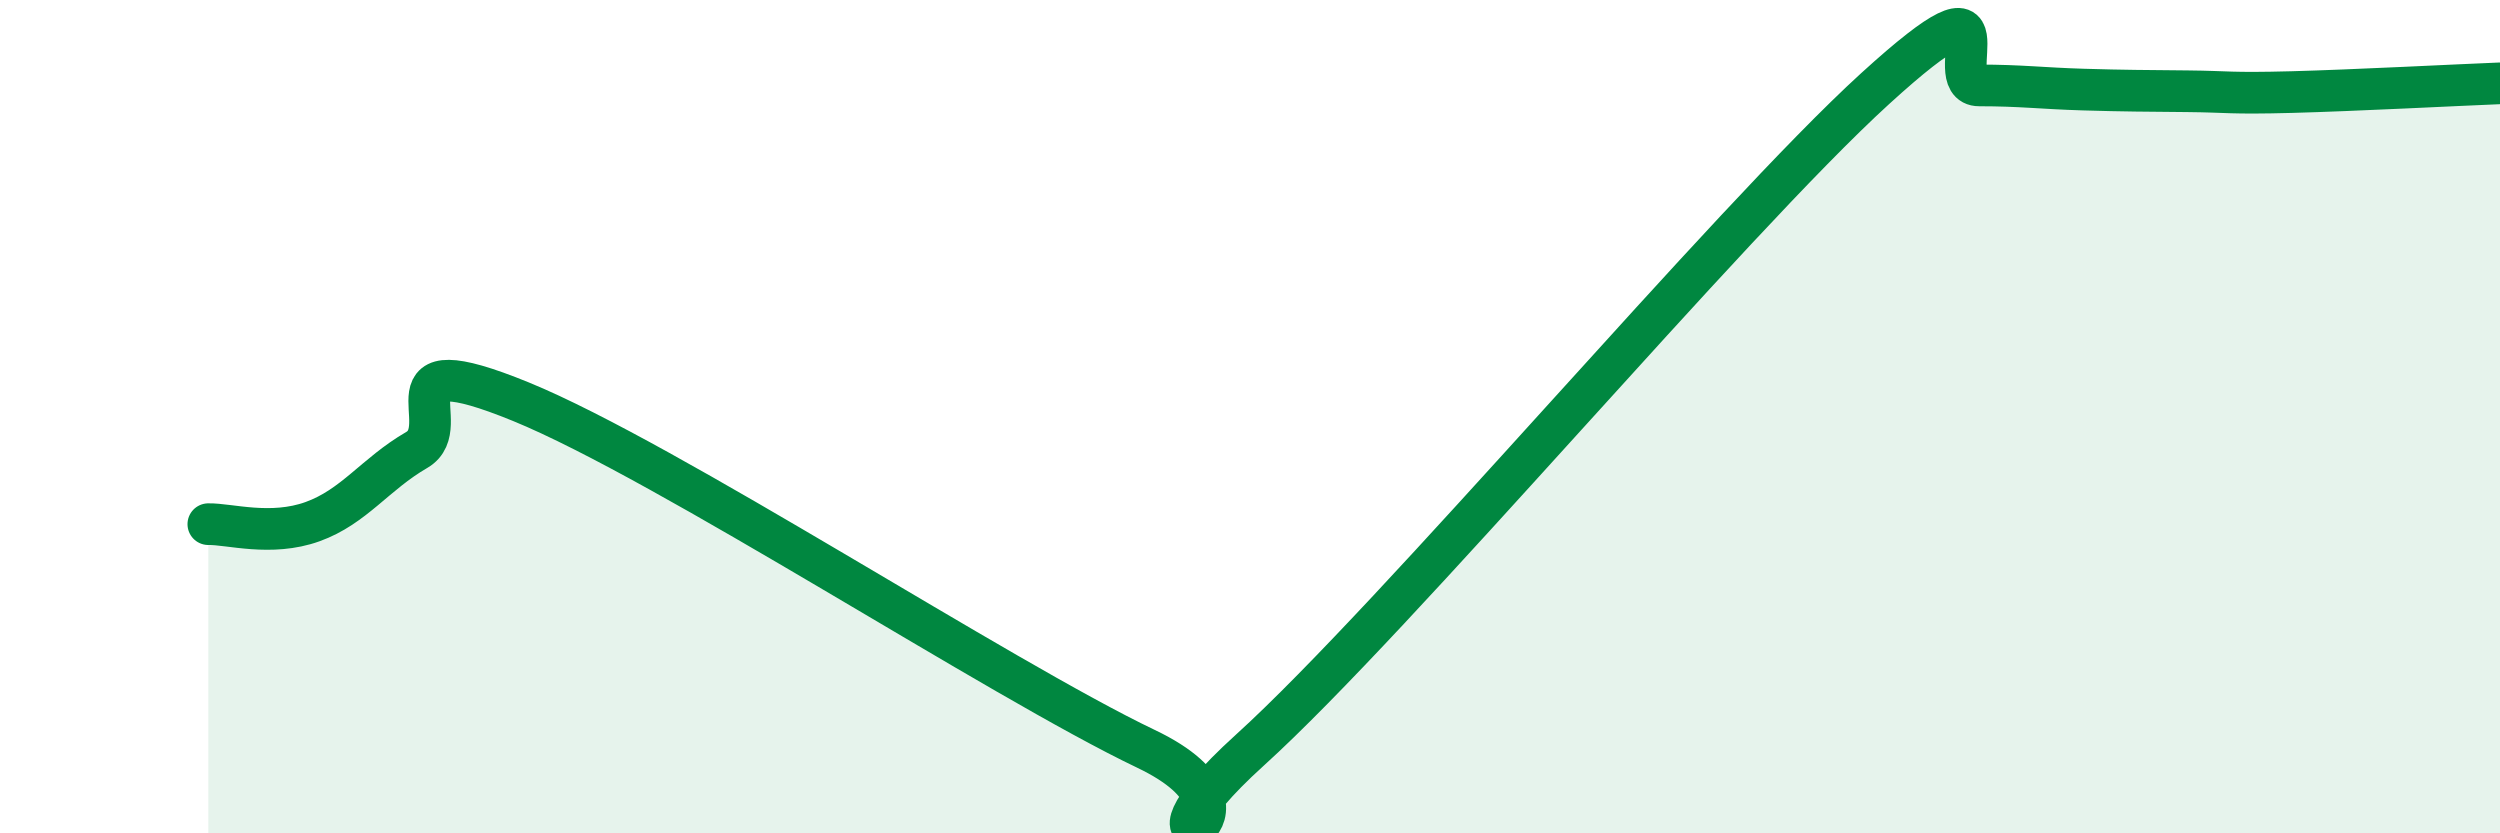
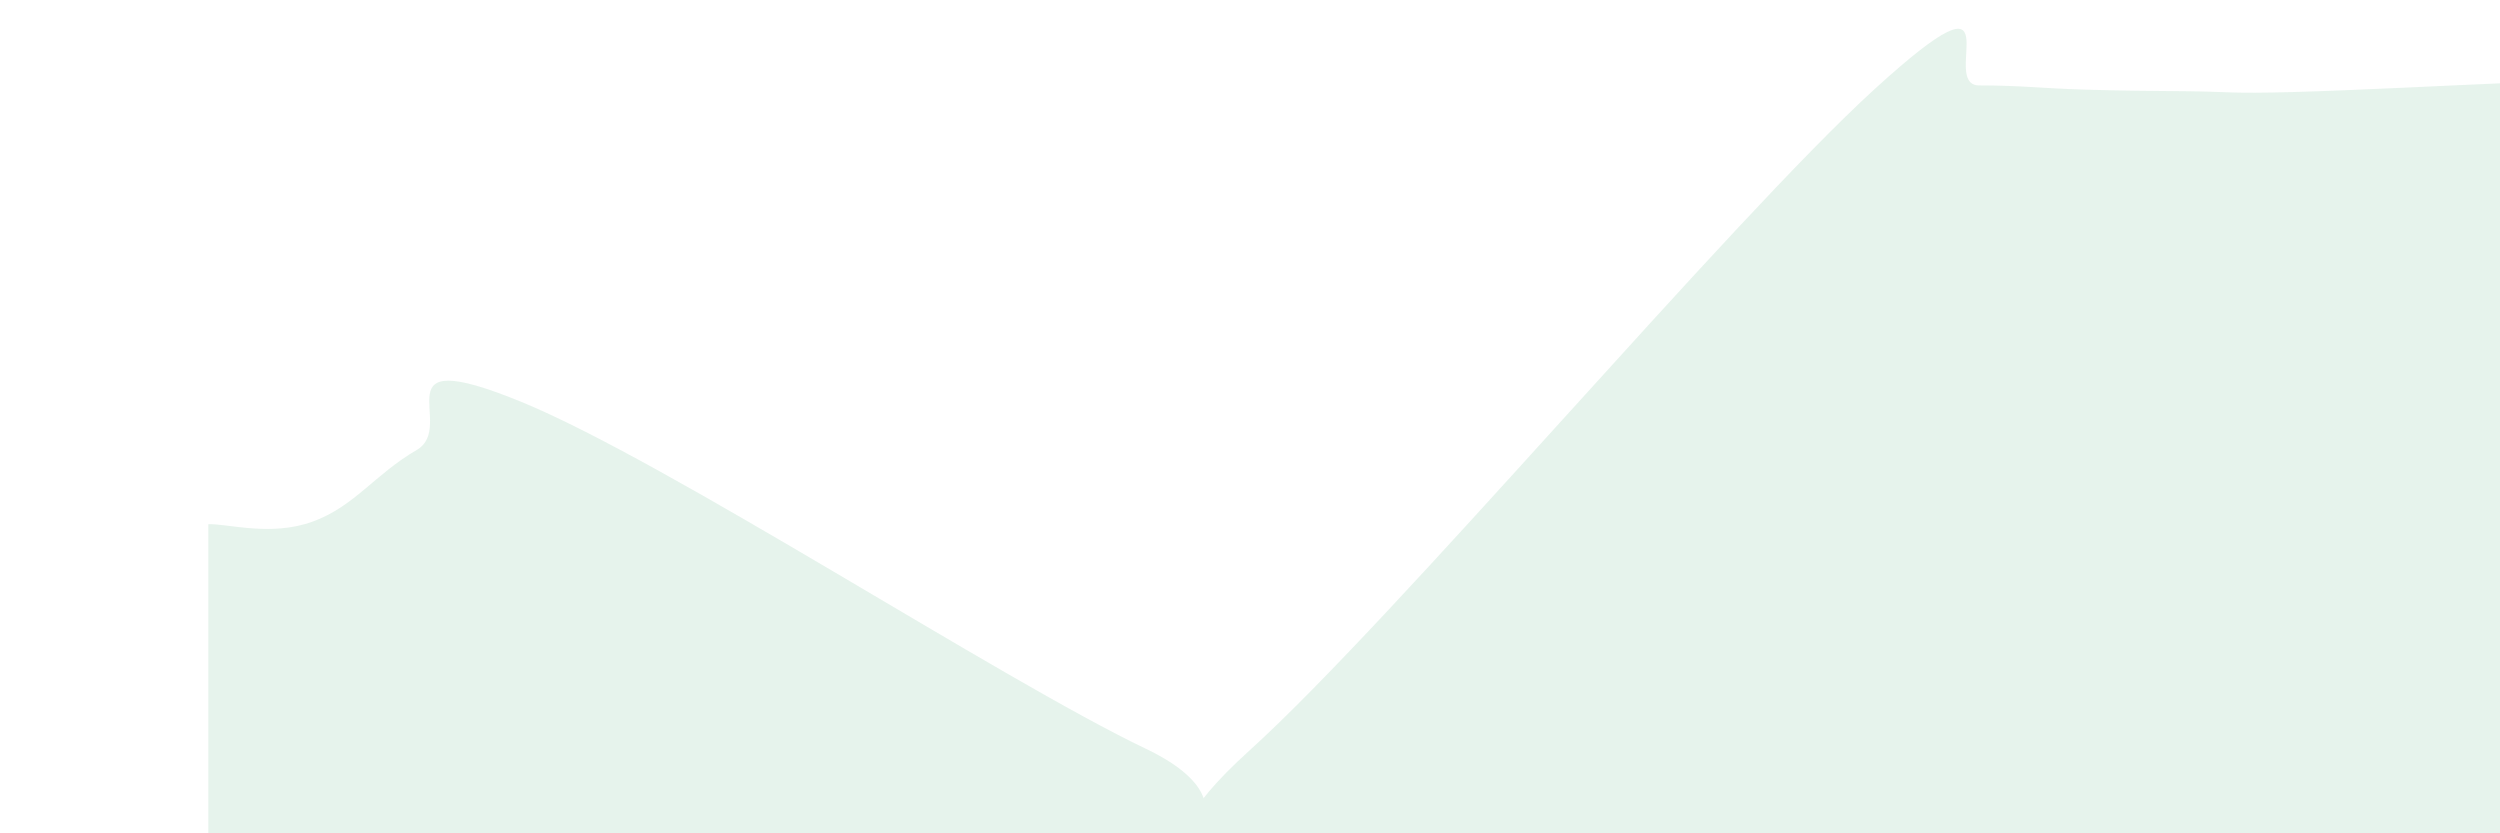
<svg xmlns="http://www.w3.org/2000/svg" width="60" height="20" viewBox="0 0 60 20">
  <path d="M 5,12.58 C 5.5,12.57 6.5,12.88 7.5,12.52 C 8.5,12.16 9,11.38 10,10.8 C 11,10.22 9,8.21 12.5,9.64 C 16,11.07 24,16.3 27.5,17.97 C 31,19.64 26.5,21.17 30,18 C 33.5,14.83 41.5,5.32 45,2.13 C 48.5,-1.06 46.5,2.05 47.5,2.05 C 48.5,2.05 49,2.12 50,2.15 C 51,2.18 51.5,2.18 52.5,2.19 C 53.5,2.2 53.5,2.25 55,2.21 C 56.5,2.17 59,2.04 60,2L60 20L5 20Z" fill="#008740" opacity="0.1" stroke-linecap="round" stroke-linejoin="round" />
-   <path d="M 5,12.58 C 5.5,12.57 6.5,12.88 7.5,12.52 C 8.5,12.16 9,11.38 10,10.8 C 11,10.22 9,8.21 12.5,9.64 C 16,11.07 24,16.3 27.5,17.97 C 31,19.64 26.5,21.17 30,18 C 33.5,14.83 41.5,5.32 45,2.13 C 48.5,-1.06 46.5,2.05 47.5,2.05 C 48.5,2.05 49,2.12 50,2.15 C 51,2.18 51.5,2.18 52.5,2.19 C 53.5,2.2 53.5,2.25 55,2.21 C 56.5,2.17 59,2.04 60,2" stroke="#008740" stroke-width="1" fill="none" stroke-linecap="round" stroke-linejoin="round" />
</svg>